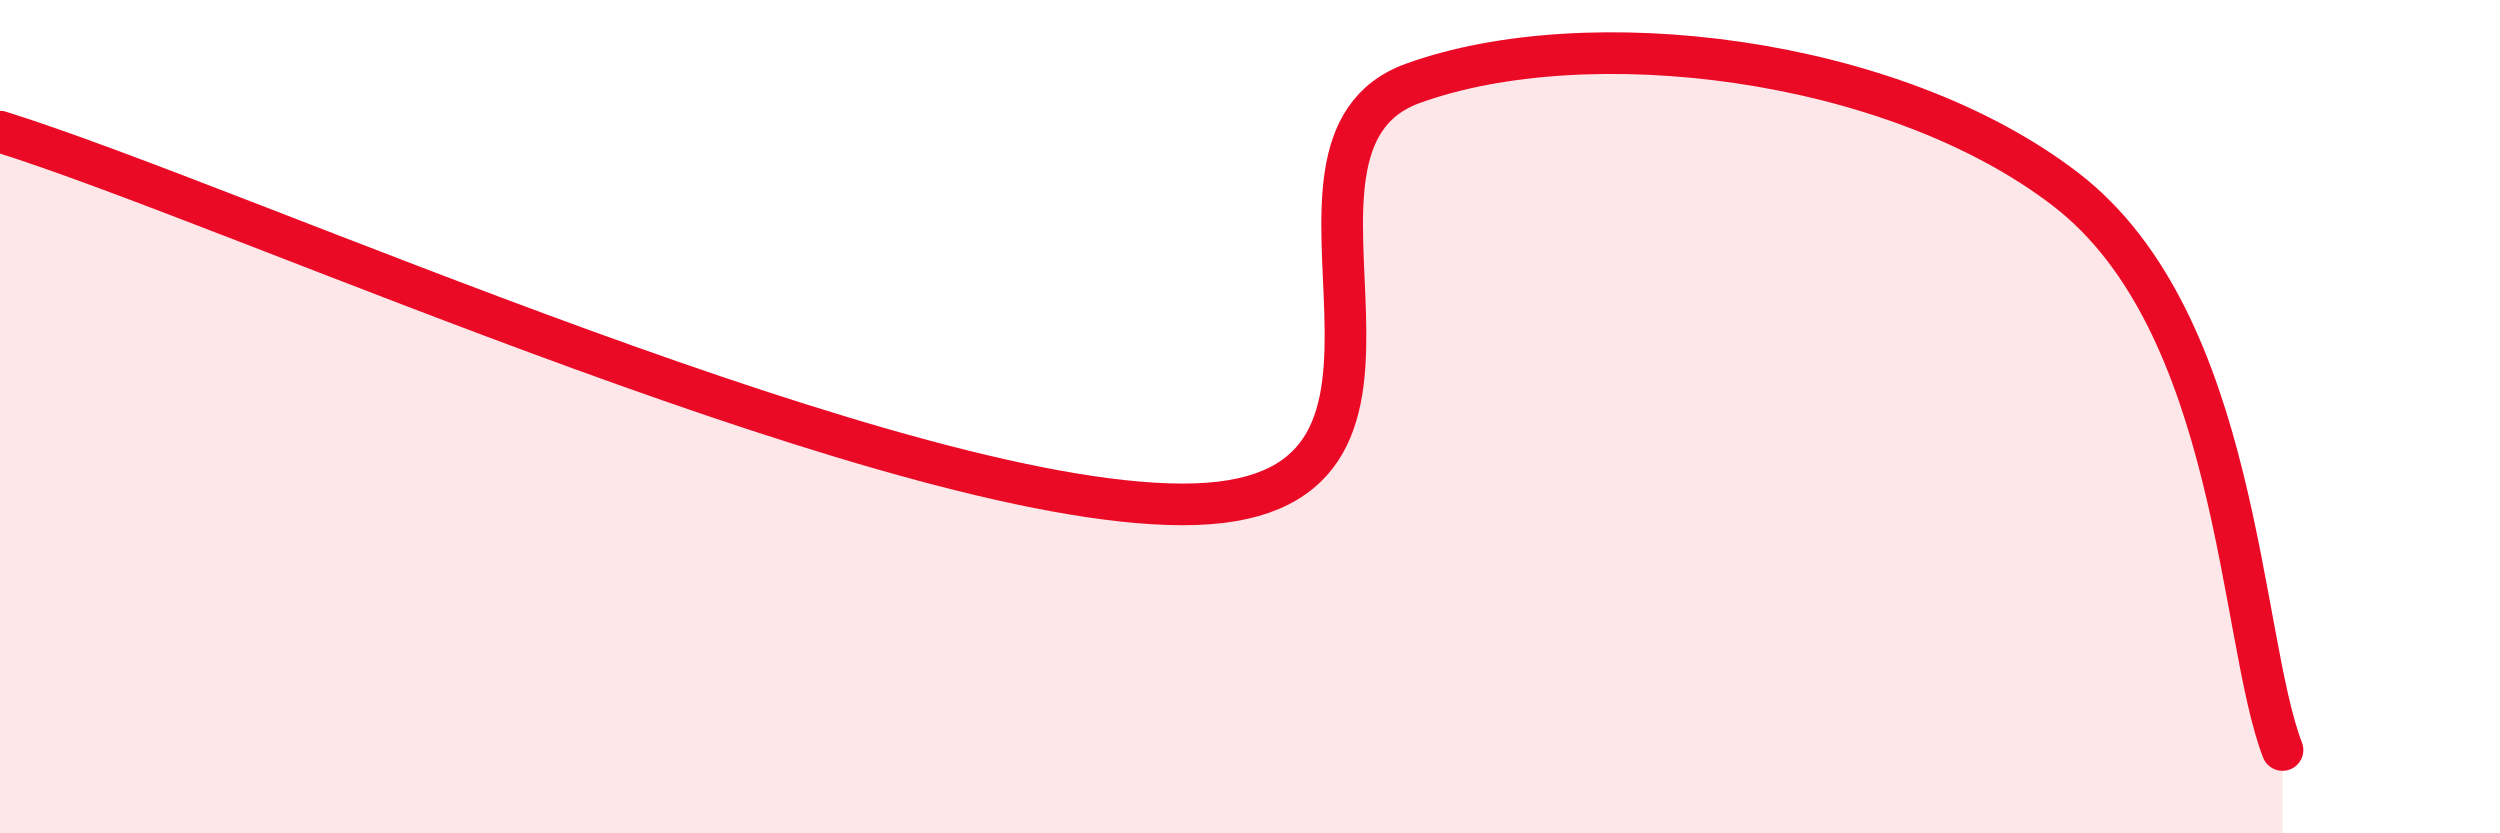
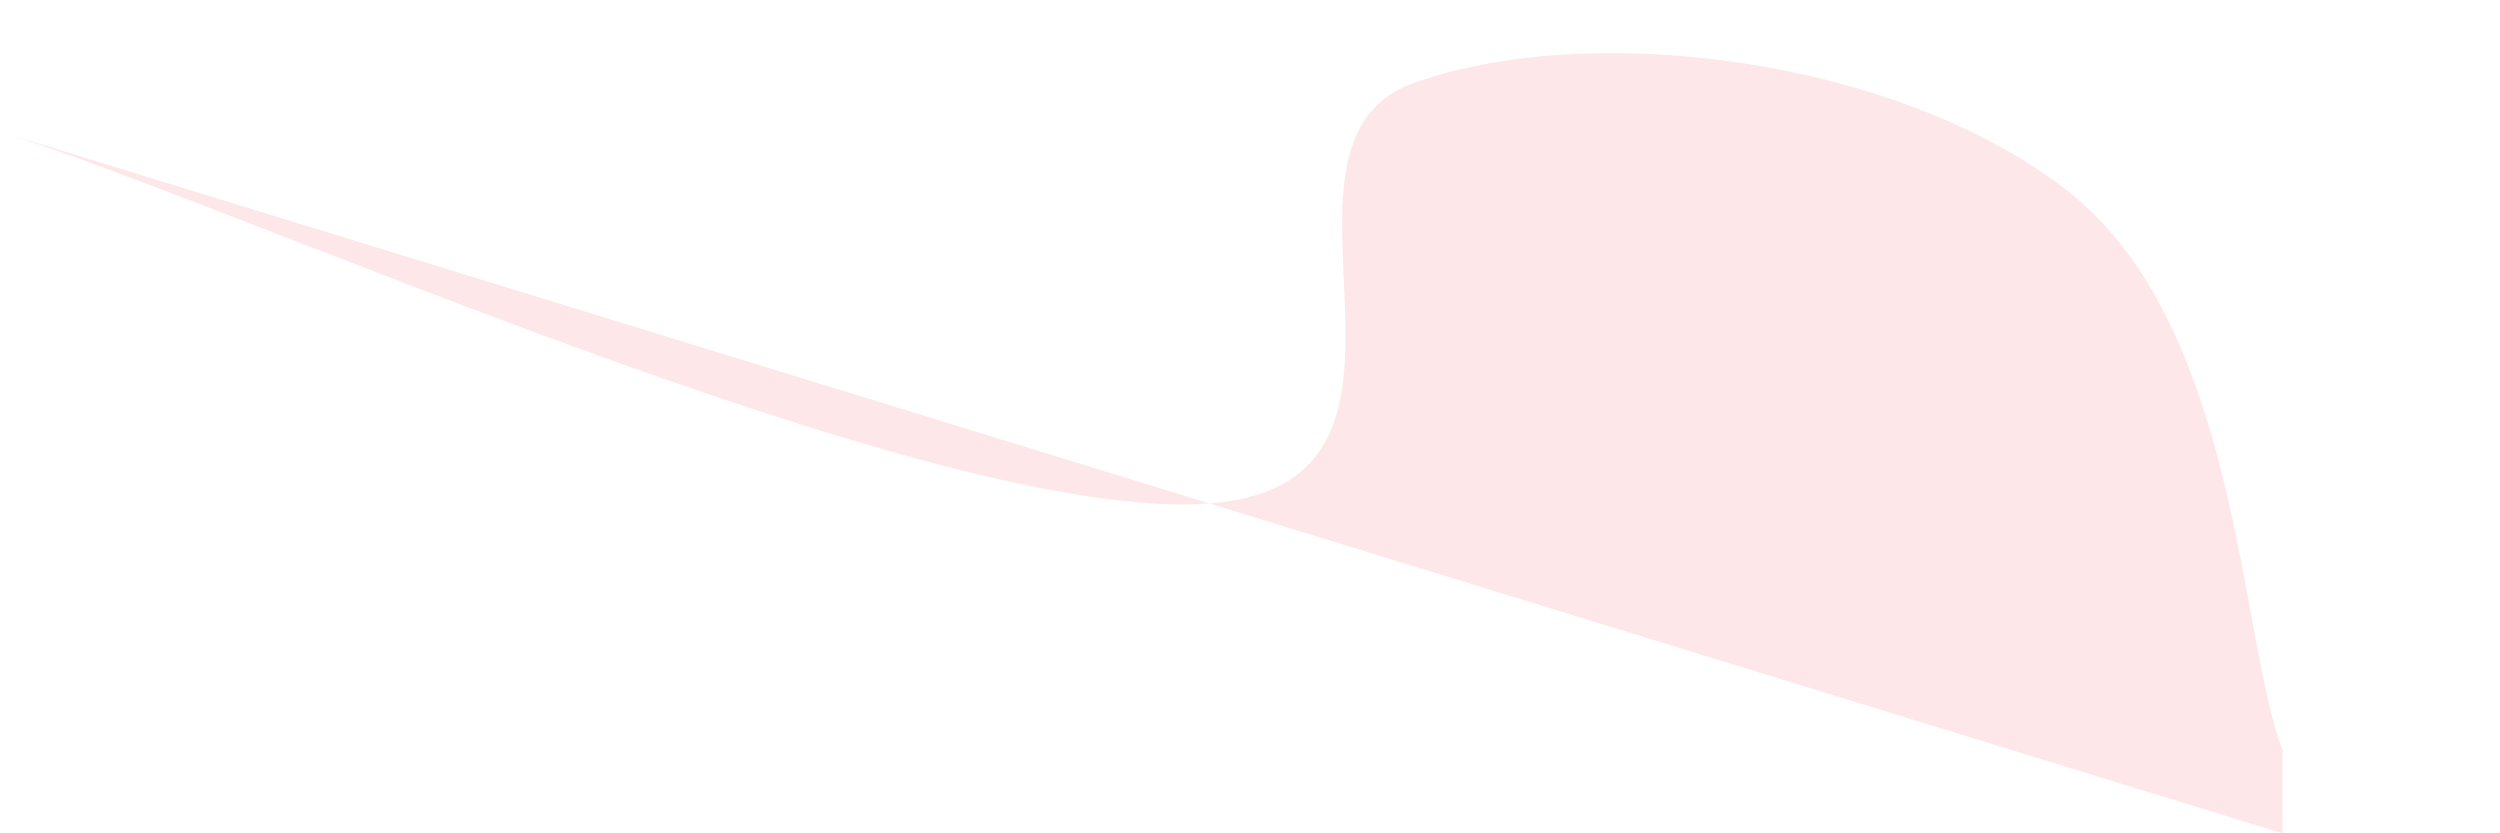
<svg xmlns="http://www.w3.org/2000/svg" width="60" height="20" viewBox="0 0 60 20">
-   <path d="M 0,3.16 C 5.74,4.95 21.92,12.33 28.7,12.1 C 35.48,11.87 29.74,3.51 33.91,2 C 38.08,0.49 45.4,1.34 49.57,4.54 C 53.74,7.74 53.74,15.31 54.78,18L54.78 20L0 20Z" fill="#EB0A25" opacity="0.1" stroke-linecap="round" stroke-linejoin="round" />
-   <path d="M 0,3.16 C 5.74,4.95 21.92,12.33 28.7,12.1 C 35.48,11.87 29.74,3.51 33.91,2 C 38.08,0.49 45.4,1.34 49.57,4.54 C 53.74,7.74 53.74,15.31 54.78,18" stroke="#EB0A25" stroke-width="1" fill="none" stroke-linecap="round" stroke-linejoin="round" />
+   <path d="M 0,3.16 C 5.74,4.95 21.92,12.33 28.7,12.1 C 35.48,11.87 29.74,3.51 33.91,2 C 38.08,0.49 45.4,1.34 49.57,4.54 C 53.74,7.74 53.74,15.31 54.78,18L54.78 20Z" fill="#EB0A25" opacity="0.1" stroke-linecap="round" stroke-linejoin="round" />
</svg>